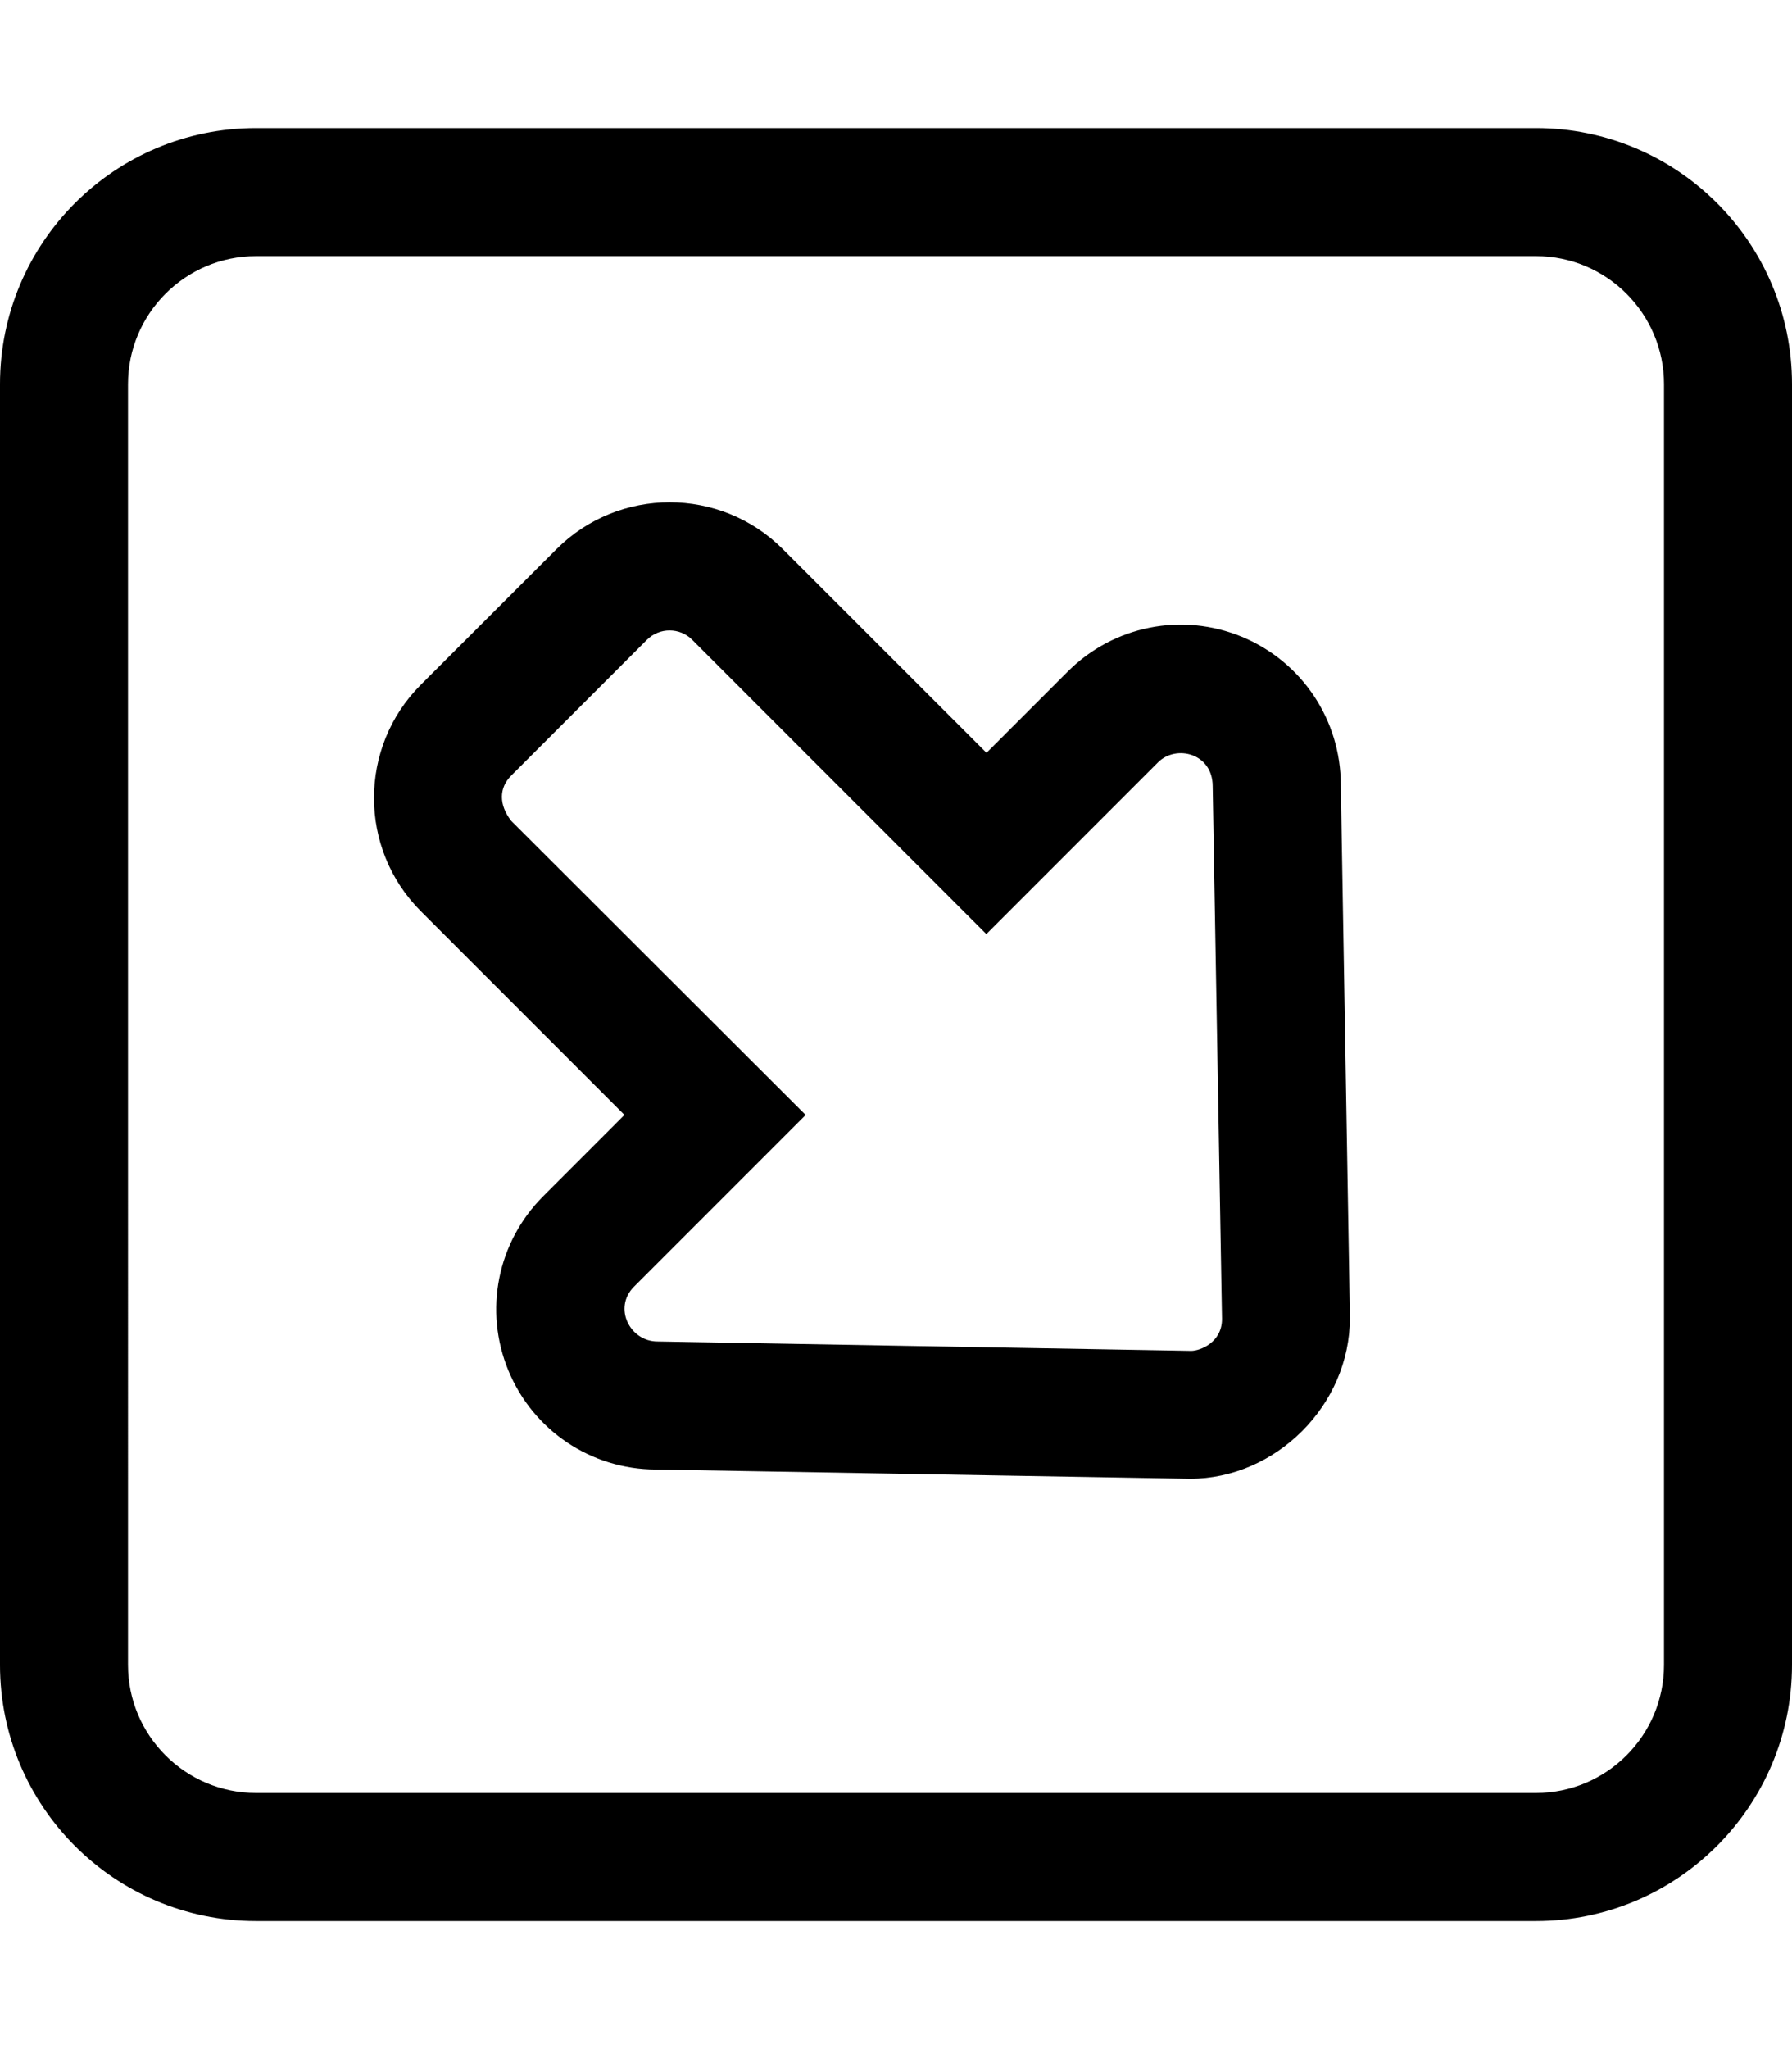
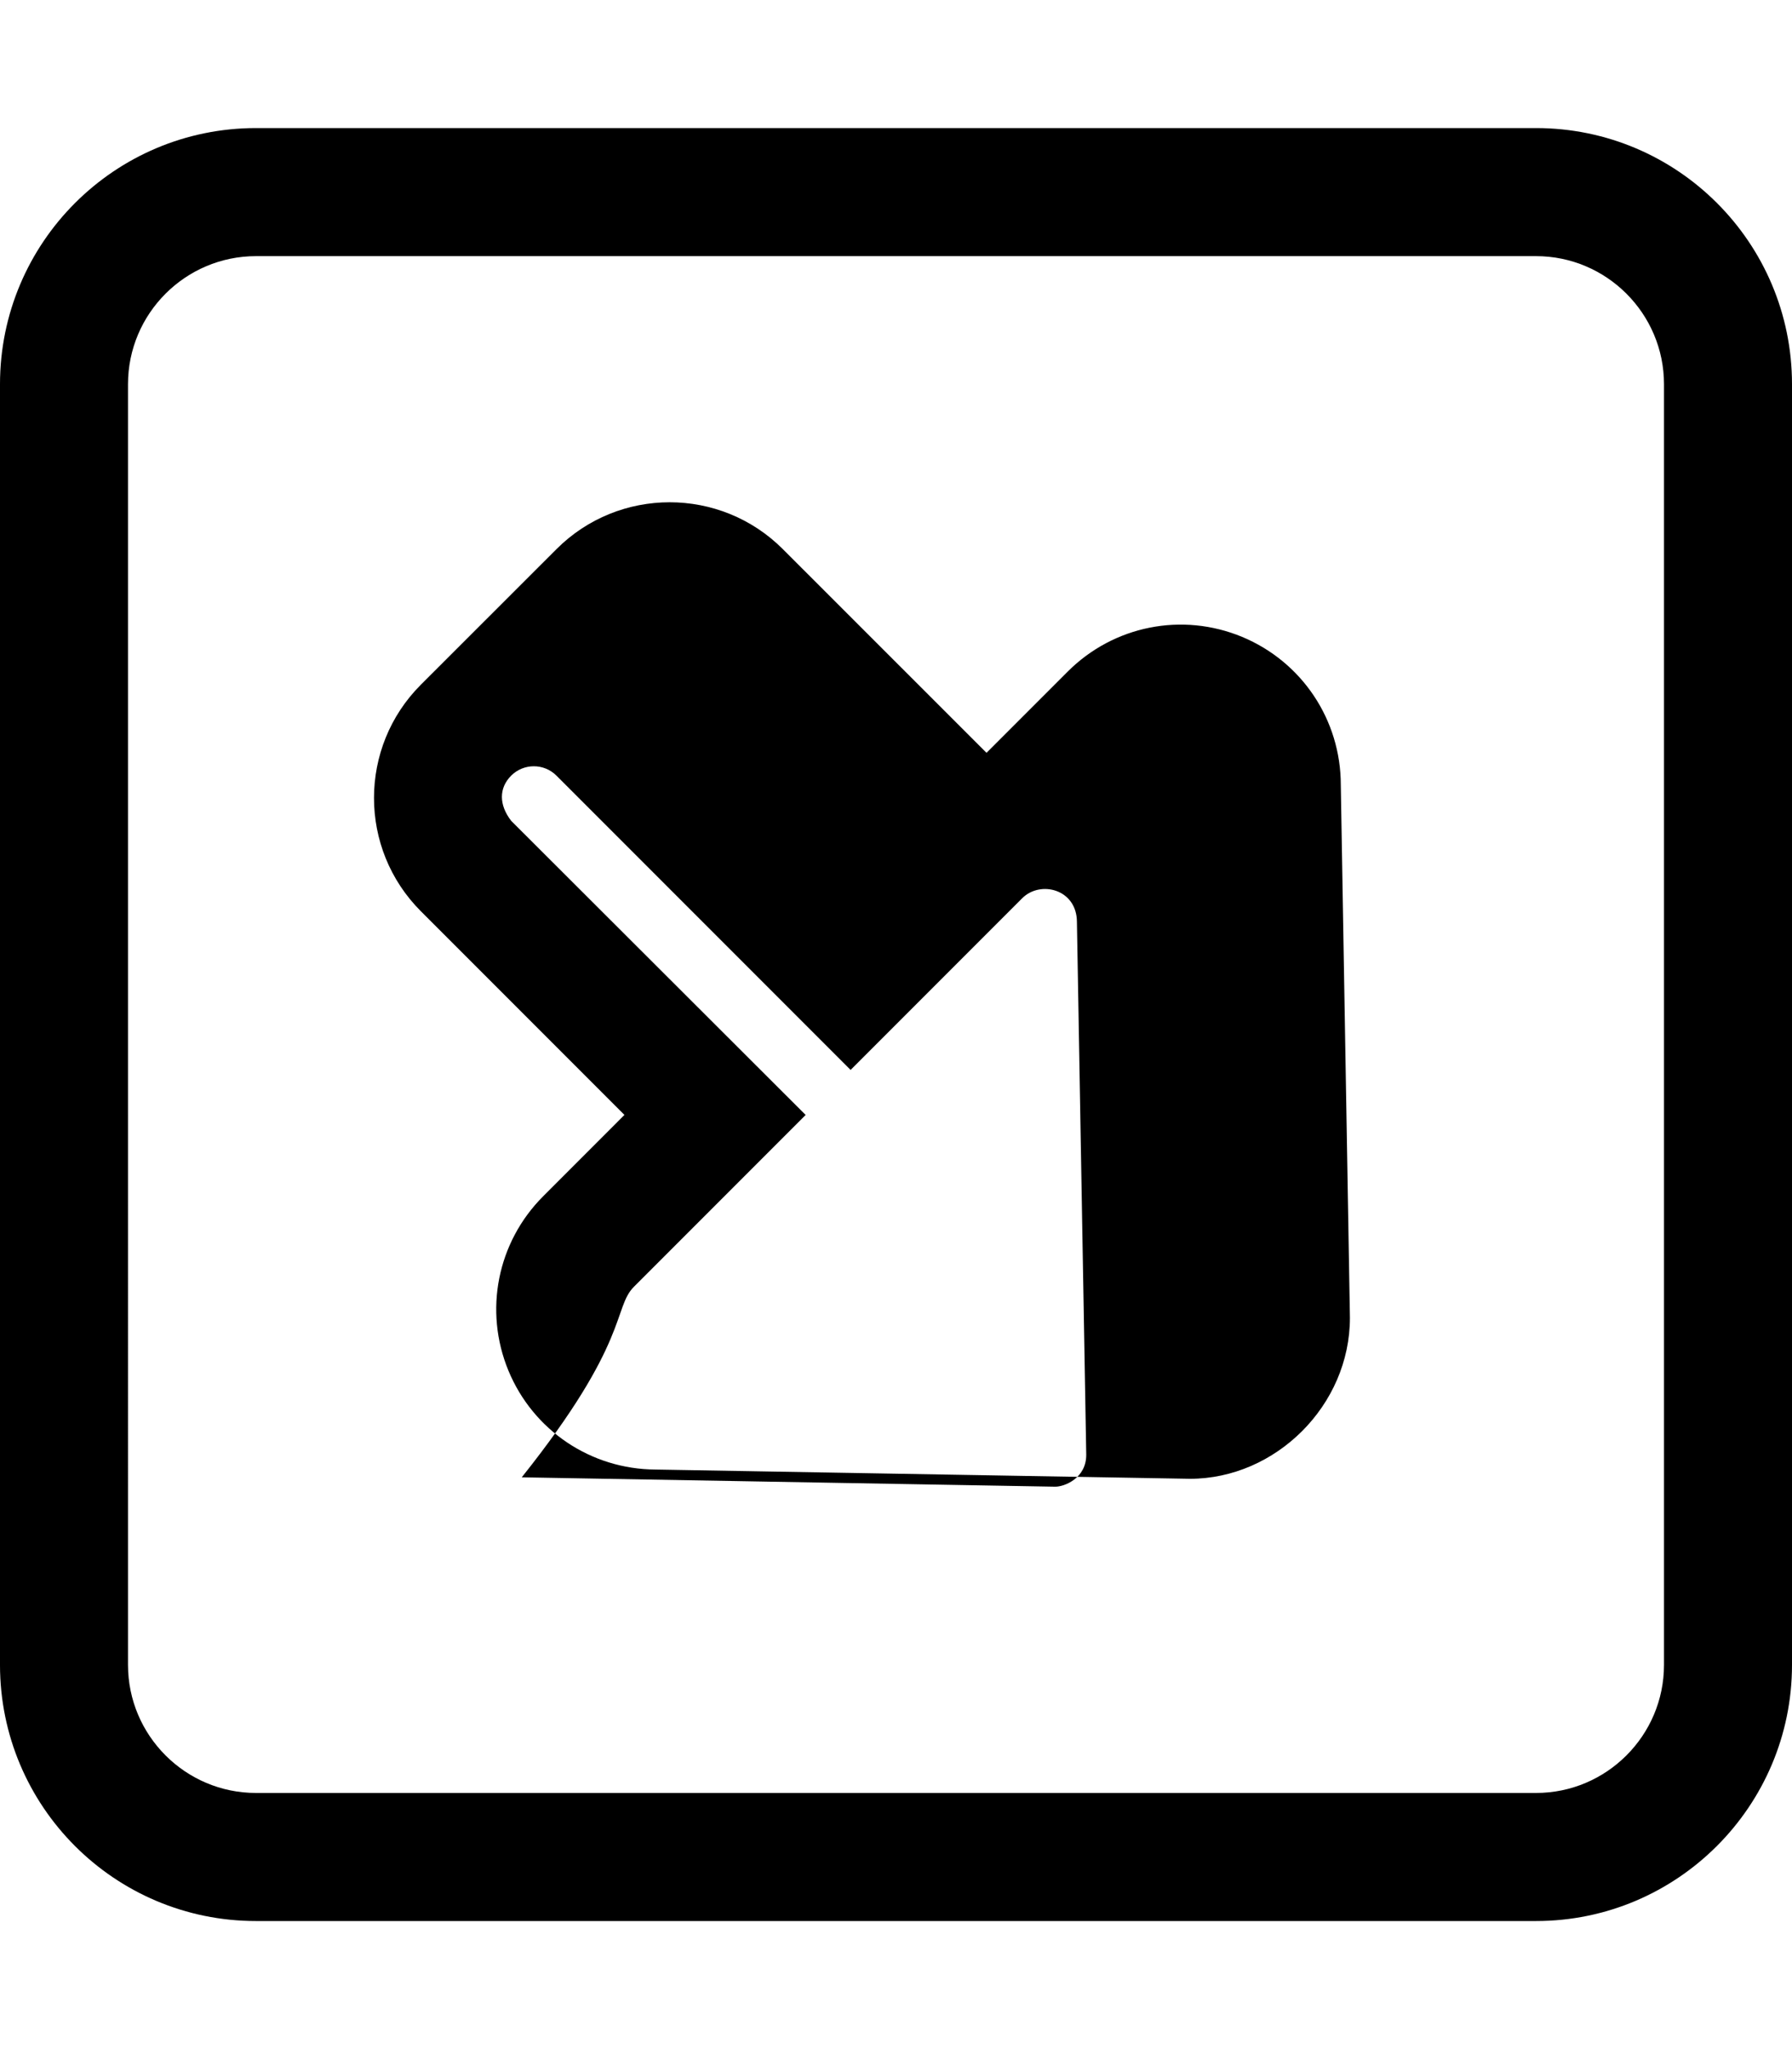
<svg xmlns="http://www.w3.org/2000/svg" viewBox="0 0 448 512">
-   <path d="M448 416V96c0-35.35-28.65-64-64-64H64C28.65 32 0 60.65 0 96v320c0 35.35 28.65 64 64 64h320C419.3 480 448 451.3 448 416zM64 448c-17.64 0-32-14.36-32-32V96c0-17.64 14.36-32 32-32h320c17.64 0 32 14.36 32 32v320c0 17.64-14.36 32-32 32H64zM297.5 369.5c21.39 0 40.01-18.33 39.98-40.27L335.2 196.1c-.011-16.23-9.701-30.74-24.68-36.97c-15-6.209-32.11-2.806-43.6 8.684l-20.29 20.29L195.7 137.2c-15.6-15.6-40.97-15.6-56.57 0L105.2 171.1c-15.6 15.6-15.6 40.97 0 56.57l50.91 50.91L135.8 298.9c-11.49 11.49-14.89 28.59-8.684 43.6c6.198 14.95 20.64 24.62 36.8 24.69L297.5 369.5zM158.5 321.5l42.91-42.91L127.8 205.1C124.7 201.1 124.7 196.9 127.8 193.8l33.94-33.94c3.116-3.116 8.198-3.114 11.31 .001l73.54 73.54l42.91-42.91c4.536-4.536 13.65-2.268 13.67 5.933l2.331 133.1c.031 5.916-5.47 8.01-7.723 8.01l-133.4-2.342C157.5 335.2 153.2 326.8 158.5 321.5z" />
+   <path d="M448 416V96c0-35.35-28.65-64-64-64H64C28.65 32 0 60.65 0 96v320c0 35.35 28.65 64 64 64h320C419.3 480 448 451.3 448 416zM64 448c-17.64 0-32-14.36-32-32V96c0-17.64 14.36-32 32-32h320c17.64 0 32 14.36 32 32v320c0 17.64-14.36 32-32 32H64zM297.5 369.5c21.39 0 40.01-18.33 39.98-40.27L335.2 196.1c-.011-16.23-9.701-30.74-24.68-36.97c-15-6.209-32.11-2.806-43.6 8.684l-20.29 20.29L195.7 137.2c-15.6-15.6-40.97-15.6-56.57 0L105.2 171.1c-15.6 15.6-15.6 40.97 0 56.57l50.91 50.91L135.8 298.9c-11.49 11.49-14.89 28.59-8.684 43.6c6.198 14.95 20.64 24.62 36.8 24.69L297.5 369.5zM158.5 321.5l42.91-42.91L127.8 205.1C124.7 201.1 124.7 196.9 127.8 193.8c3.116-3.116 8.198-3.114 11.31 .001l73.54 73.54l42.91-42.91c4.536-4.536 13.65-2.268 13.67 5.933l2.331 133.1c.031 5.916-5.47 8.01-7.723 8.01l-133.4-2.342C157.5 335.2 153.2 326.8 158.5 321.5z" />
</svg>